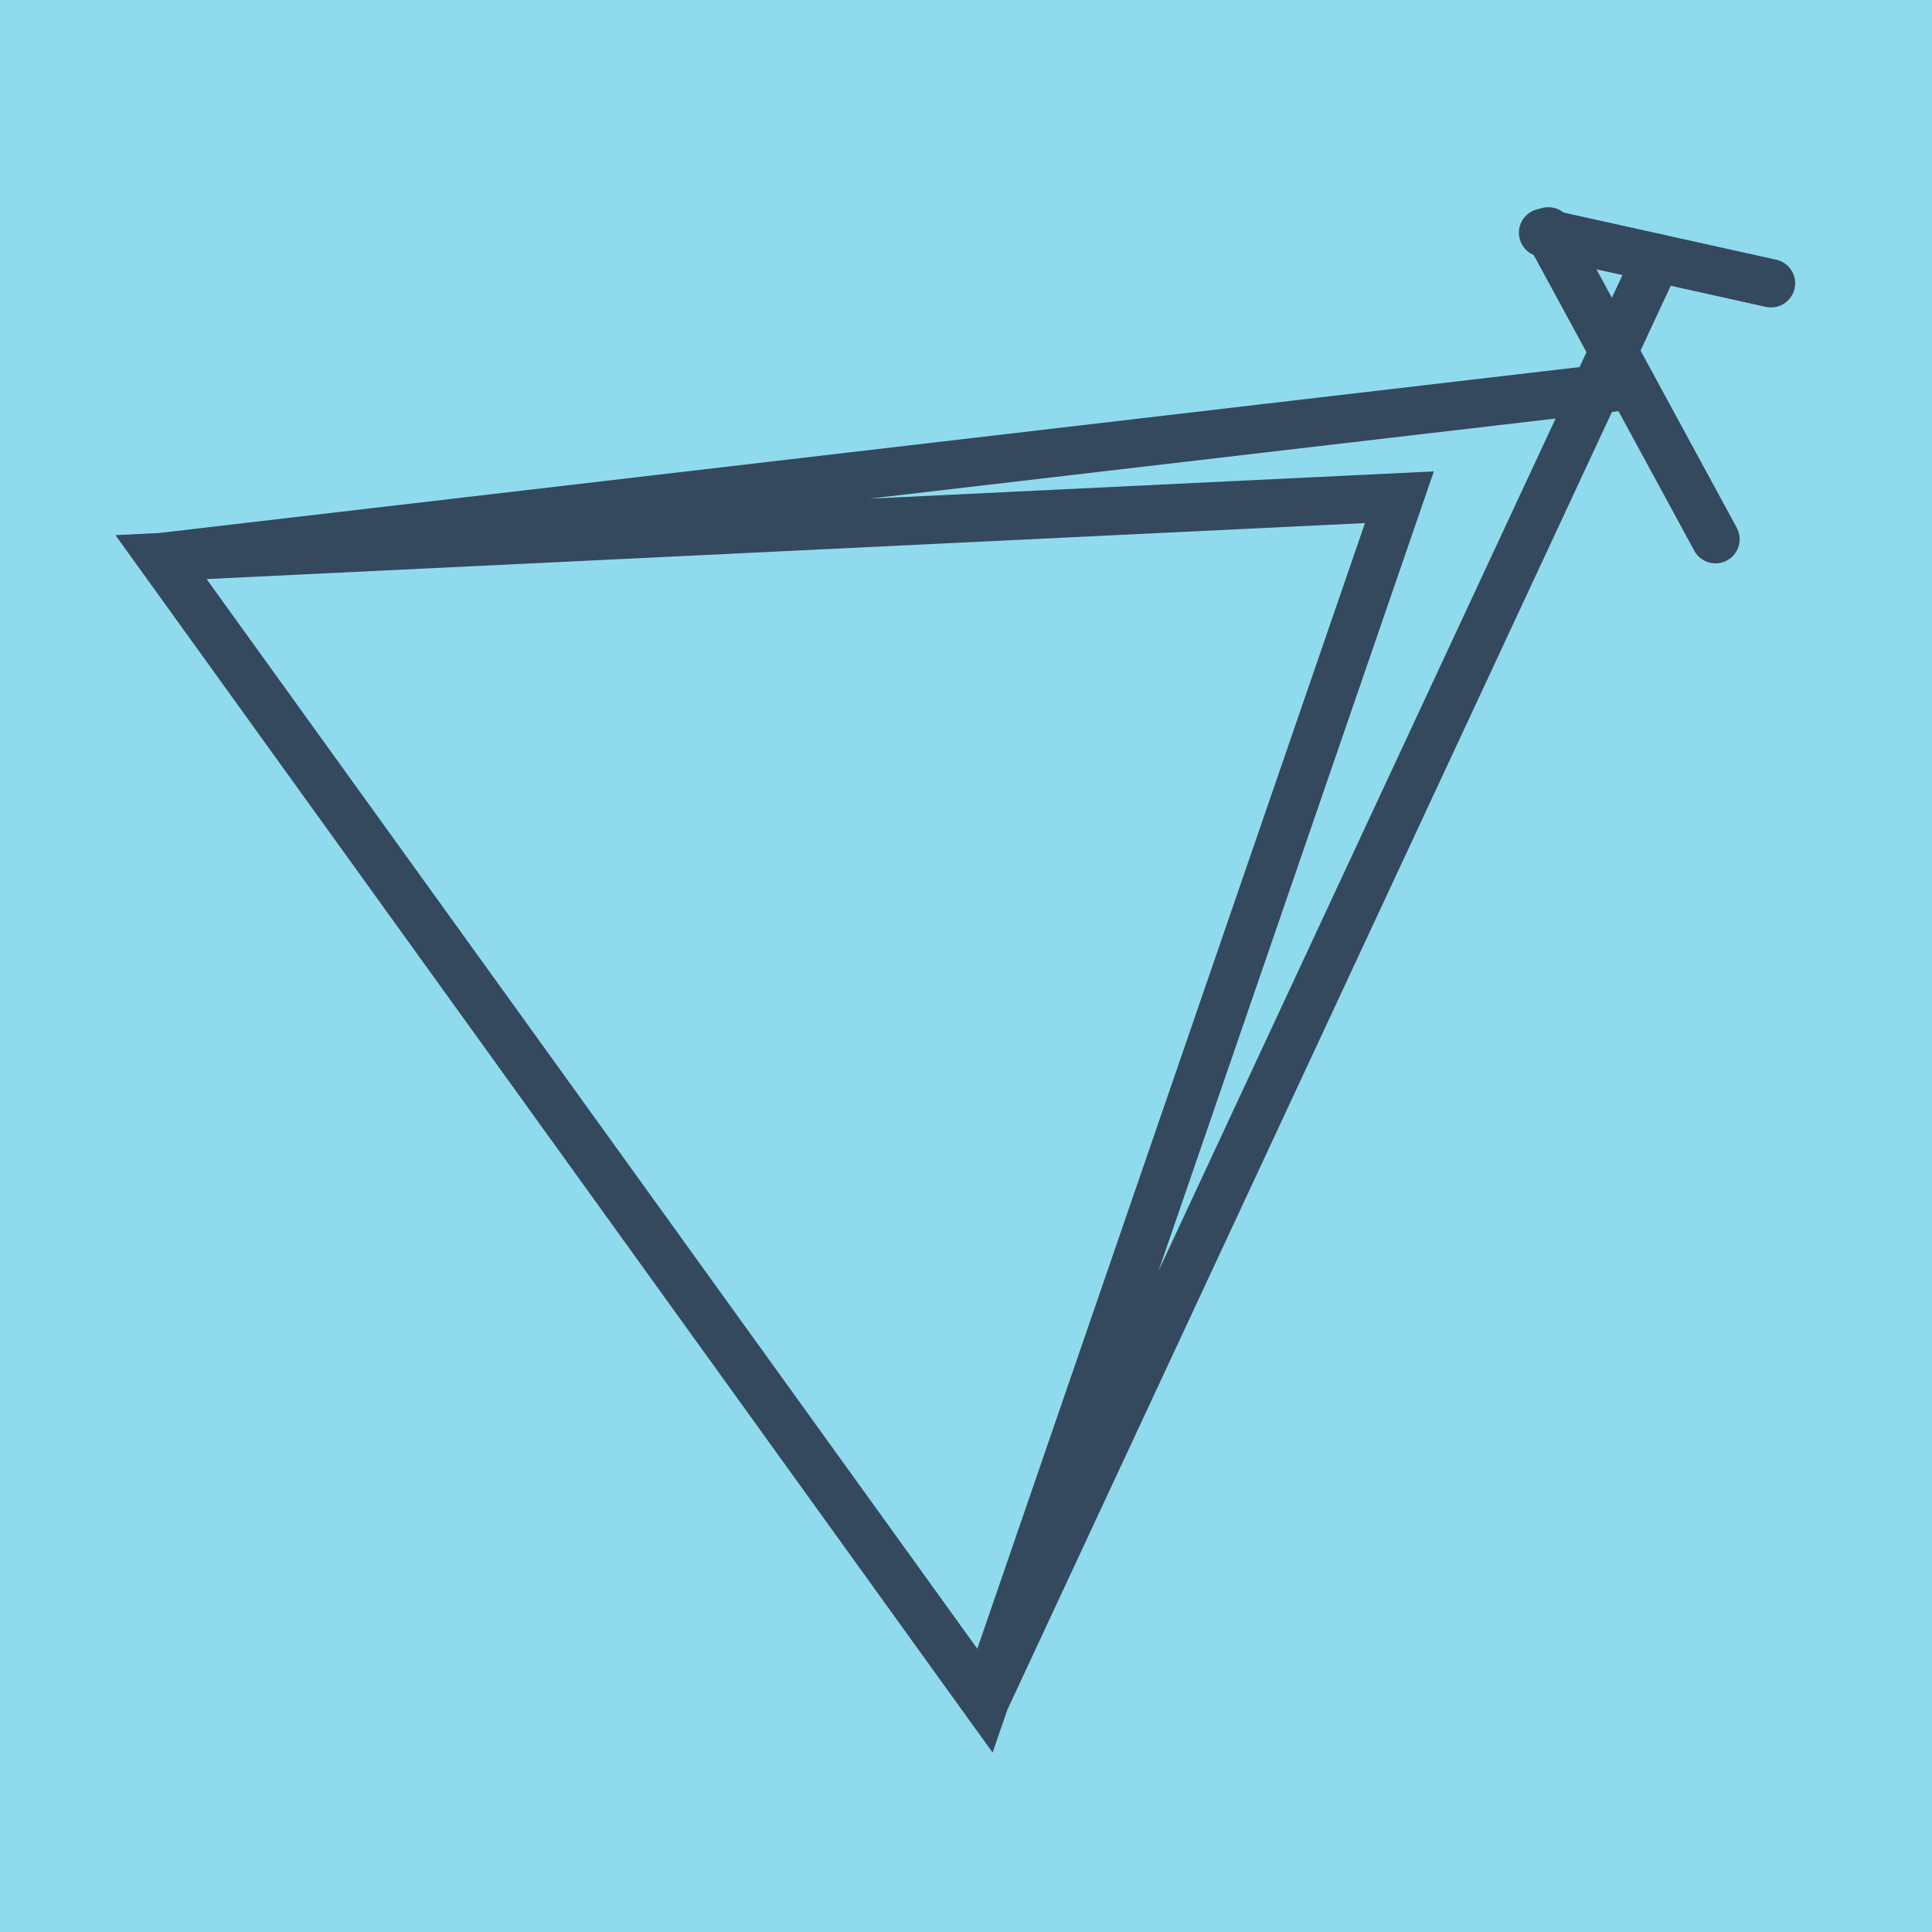
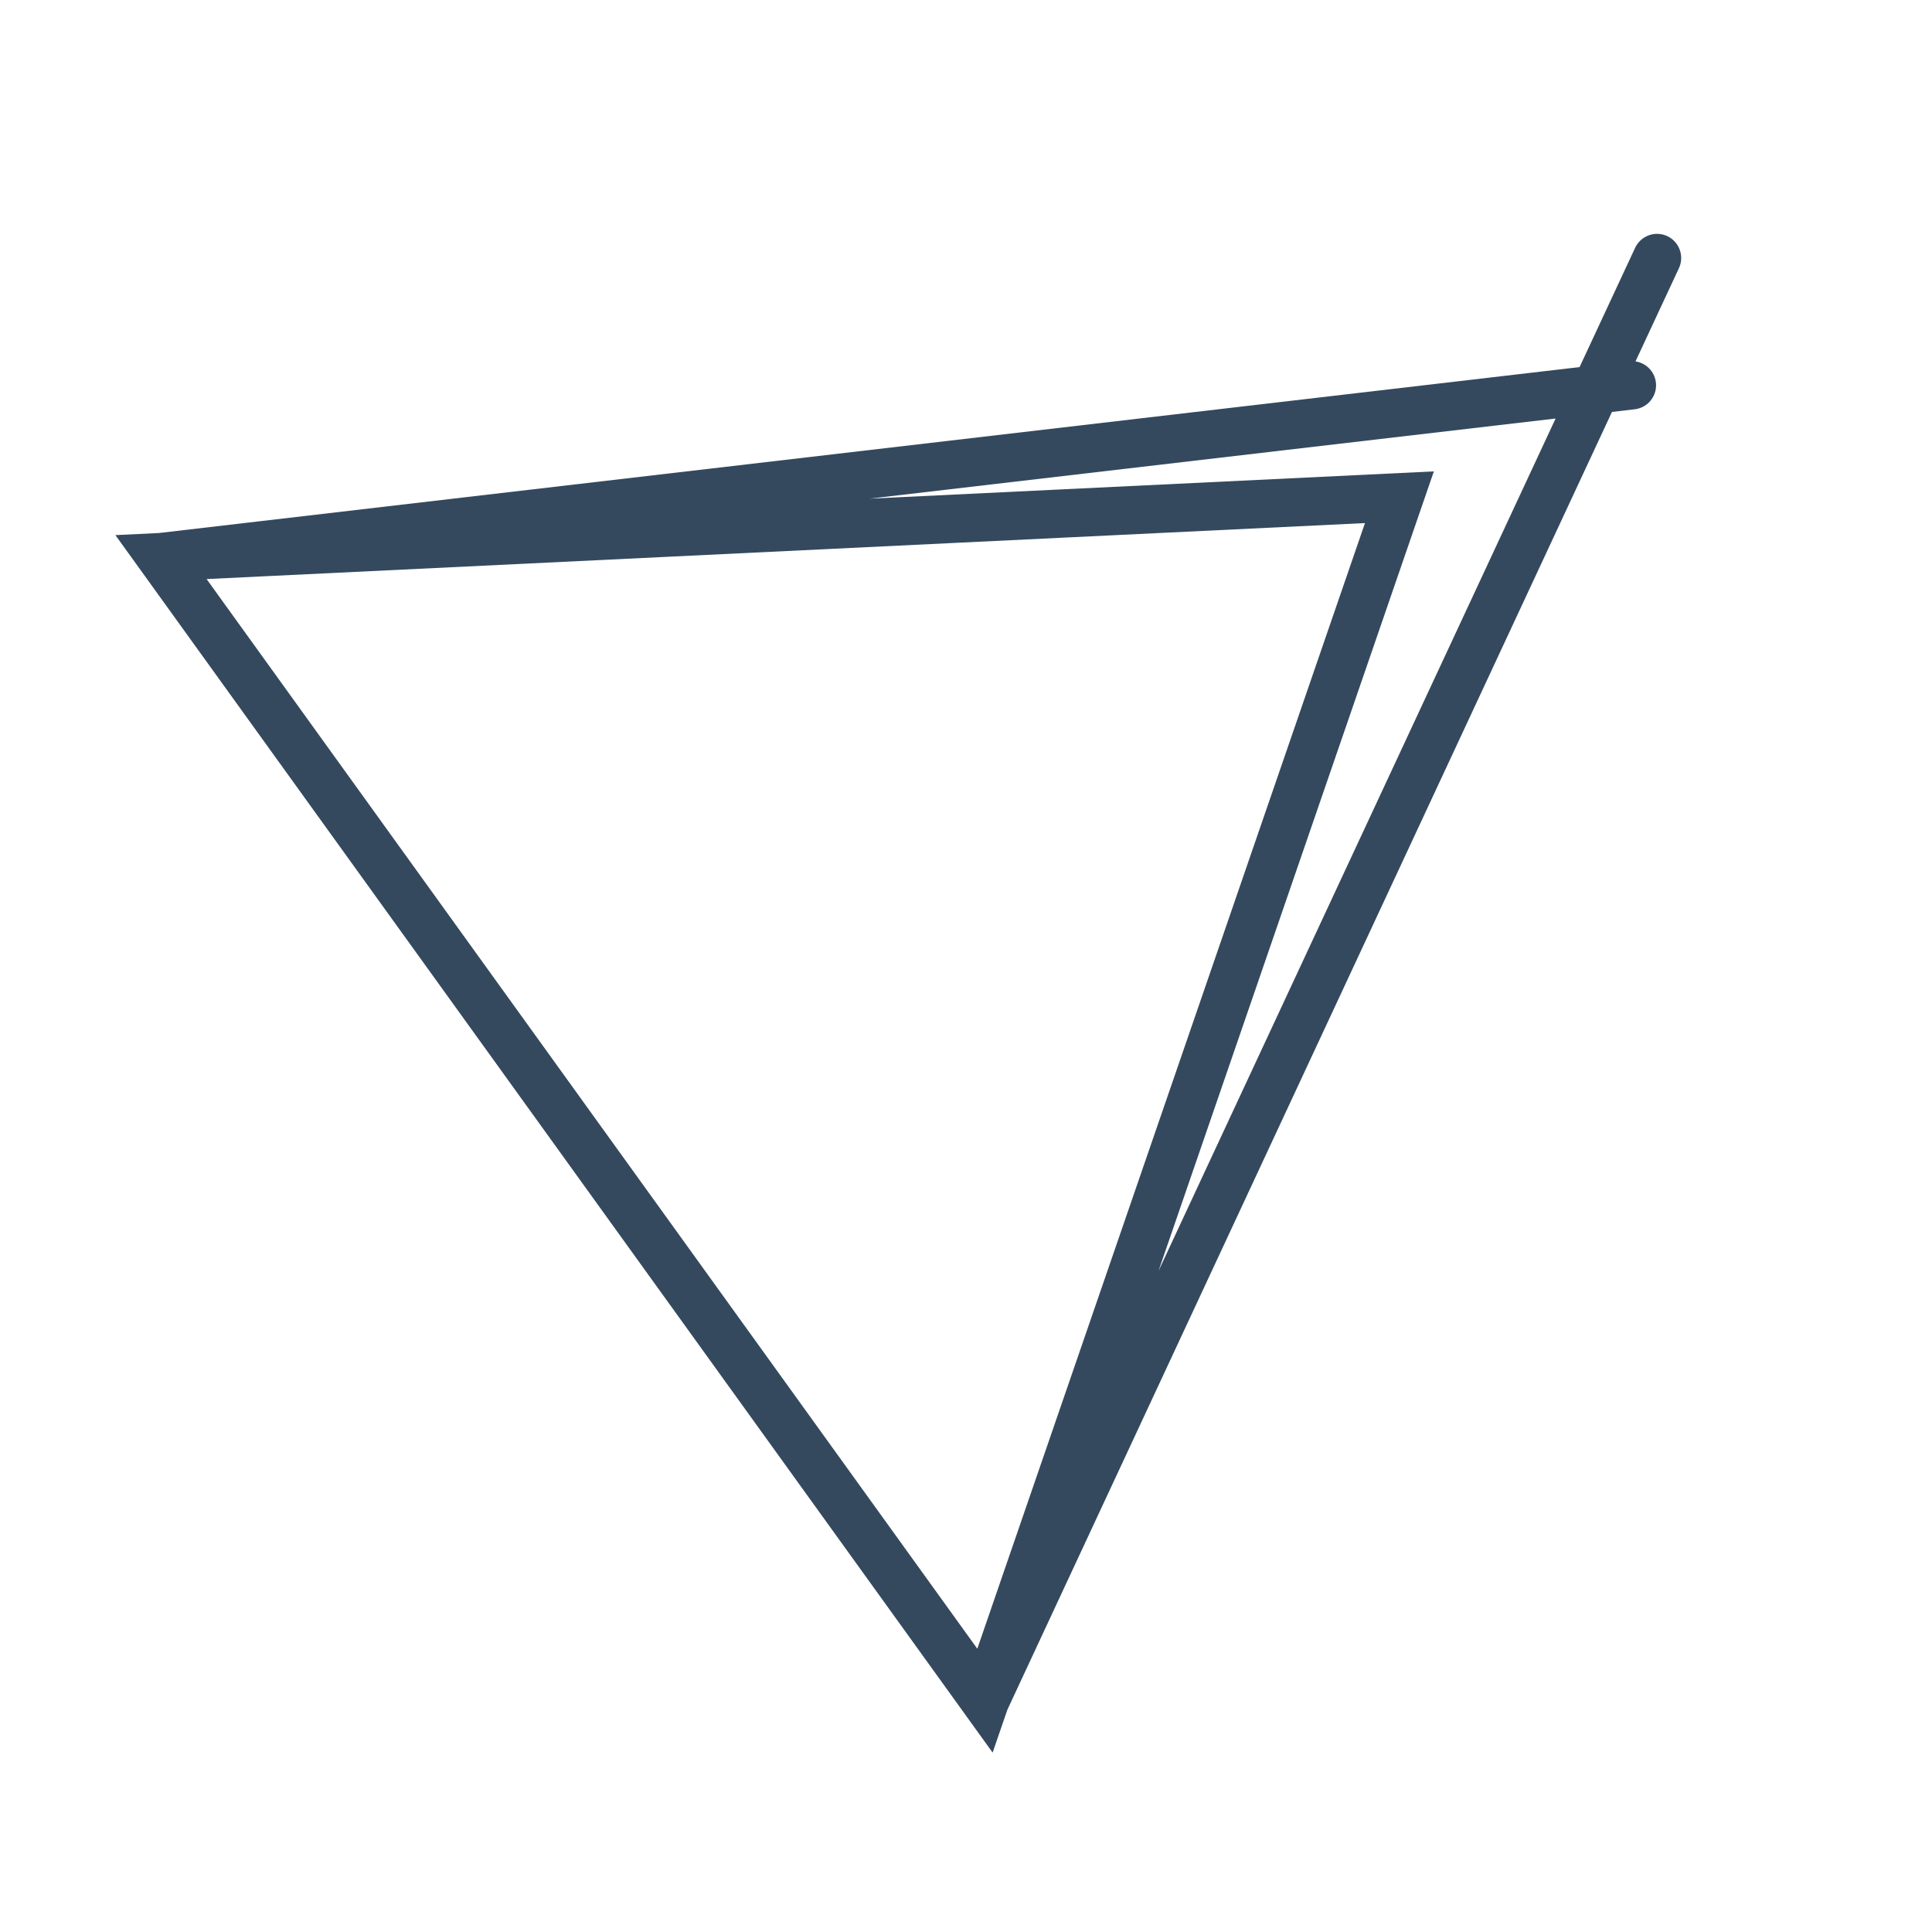
<svg xmlns="http://www.w3.org/2000/svg" viewBox="-10 -10 120 120" preserveAspectRatio="xMidYMid meet">
-   <path style="fill:#90daee" d="M-10-10h120v120H-10z" />
-   <polyline stroke-linecap="round" points="86.169,4.369 96.553,23.492 " style="fill:none;stroke:#34495e;stroke-width: 3px" />
-   <polyline stroke-linecap="round" points="85.842,4.456 100,7.595 " style="fill:none;stroke:#34495e;stroke-width: 3px" />
  <polyline stroke-linecap="round" points="91.361,13.931 0,24.602 51.178,95.631 76.92,20.884 0,24.602 51.178,95.631 92.921,6.025 " style="fill:none;stroke:#34495e;stroke-width: 3px" />
</svg>